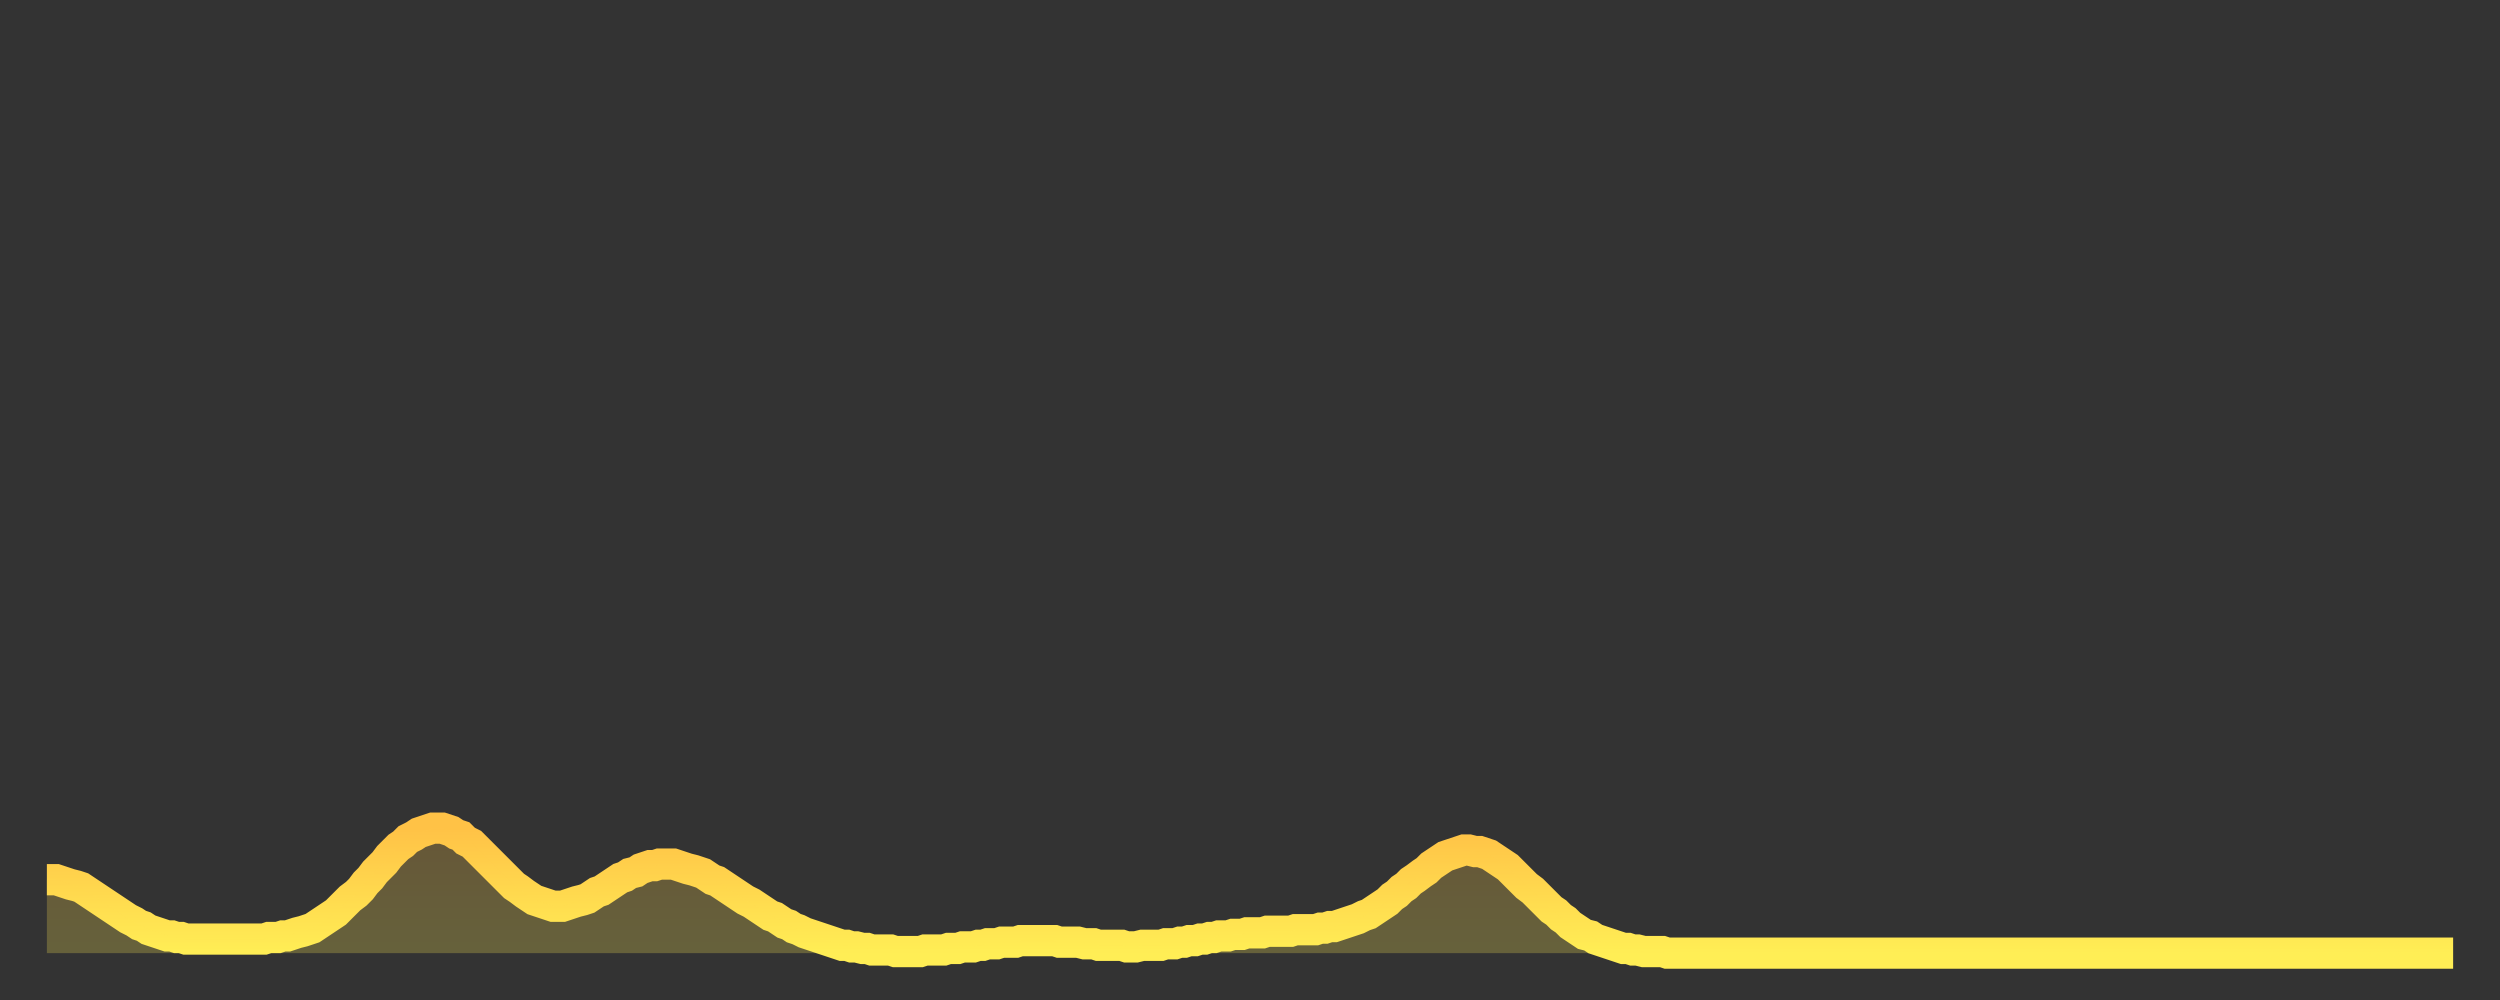
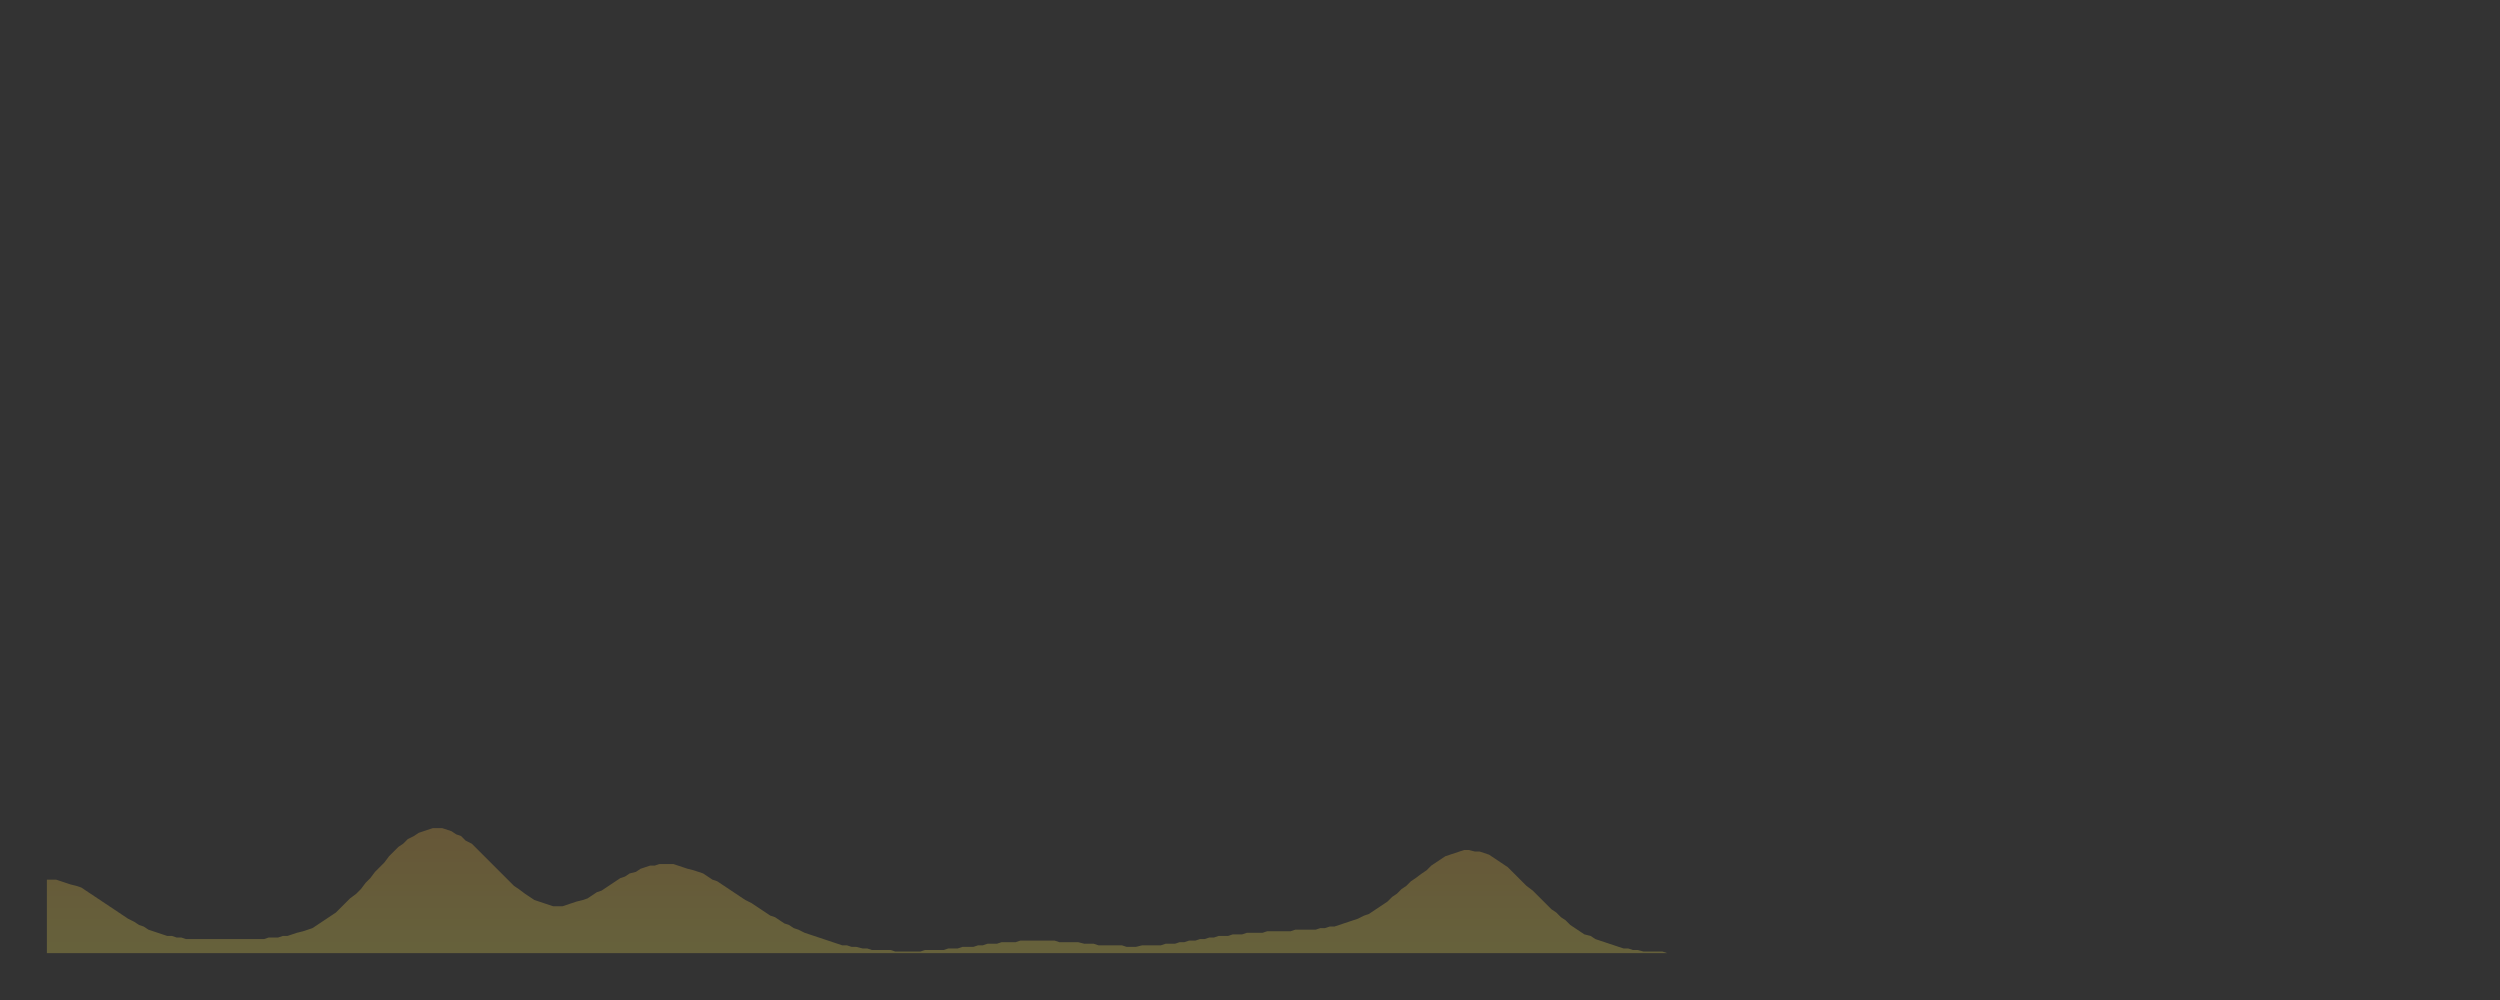
<svg xmlns="http://www.w3.org/2000/svg" baseProfile="full" height="64" version="1.1" width="160">
  <rect width="100%" height="100%" fill="#333333" stroke="none" />
  <defs>
    <linearGradient id="id224182" x1="0" x2="0" y1="0" y2="1">
      <stop offset="0%" stop-color="#ffc246" />
      <stop offset="50%" stop-color="#ffd84e" />
      <stop offset="100%" stop-color="#ffee55" />
    </linearGradient>
  </defs>
  <g transform="translate(3,3)">
    <g>
-       <path d="M 0.0 53.3 L 0.3 53.3 0.6 53.3 0.9 53.4 1.2 53.5 1.5 53.6 1.9 53.7 2.2 53.8 2.5 54.0 2.8 54.2 3.1 54.4 3.4 54.6 3.7 54.8 4.0 55.0 4.3 55.2 4.6 55.4 4.9 55.6 5.2 55.8 5.6 56.0 5.9 56.2 6.2 56.3 6.5 56.5 6.8 56.6 7.1 56.7 7.4 56.8 7.7 56.9 8.0 56.9 8.3 57.0 8.6 57.0 8.9 57.1 9.3 57.1 9.6 57.1 9.9 57.1 10.2 57.1 10.5 57.1 10.8 57.1 11.1 57.1 11.4 57.1 11.7 57.1 12.0 57.1 12.3 57.1 12.7 57.1 13.0 57.1 13.3 57.1 13.6 57.1 13.9 57.1 14.2 57.0 14.5 57.0 14.8 57.0 15.1 56.9 15.4 56.9 15.7 56.8 16.0 56.7 16.4 56.6 16.7 56.5 17.0 56.4 17.3 56.2 17.6 56.0 17.9 55.8 18.2 55.6 18.5 55.4 18.8 55.1 19.1 54.8 19.4 54.5 19.8 54.2 20.1 53.9 20.4 53.5 20.7 53.2 21.0 52.8 21.3 52.5 21.6 52.2 21.9 51.8 22.2 51.5 22.5 51.2 22.8 51.0 23.1 50.7 23.5 50.5 23.8 50.3 24.1 50.2 24.4 50.1 24.7 50.0 25.0 50.0 25.3 50.0 25.6 50.1 25.9 50.2 26.2 50.4 26.5 50.5 26.8 50.8 27.2 51.0 27.5 51.3 27.8 51.6 28.1 51.9 28.4 52.2 28.7 52.5 29.0 52.8 29.3 53.1 29.6 53.4 29.9 53.7 30.2 53.9 30.6 54.2 30.9 54.4 31.2 54.6 31.5 54.7 31.8 54.8 32.1 54.9 32.4 55.0 32.7 55.0 33.0 55.0 33.3 54.9 33.6 54.8 33.9 54.7 34.3 54.6 34.6 54.5 34.9 54.3 35.2 54.1 35.5 54.0 35.8 53.8 36.1 53.6 36.4 53.4 36.7 53.2 37.0 53.1 37.3 52.9 37.7 52.8 38.0 52.6 38.3 52.5 38.6 52.4 38.9 52.4 39.2 52.3 39.5 52.3 39.8 52.3 40.1 52.3 40.4 52.4 40.7 52.5 41.0 52.6 41.4 52.7 41.7 52.8 42.0 52.9 42.3 53.1 42.6 53.3 42.9 53.4 43.2 53.6 43.5 53.8 43.8 54.0 44.1 54.2 44.4 54.4 44.7 54.6 45.1 54.8 45.4 55.0 45.7 55.2 46.0 55.4 46.3 55.6 46.6 55.7 46.9 55.9 47.2 56.1 47.5 56.2 47.8 56.4 48.1 56.5 48.5 56.7 48.8 56.8 49.1 56.9 49.4 57.0 49.7 57.1 50.0 57.2 50.3 57.3 50.6 57.4 50.9 57.5 51.2 57.5 51.5 57.6 51.8 57.6 52.2 57.7 52.5 57.7 52.8 57.8 53.1 57.8 53.4 57.8 53.7 57.8 54.0 57.8 54.3 57.9 54.6 57.9 54.9 57.9 55.2 57.9 55.6 57.9 55.9 57.9 56.2 57.8 56.5 57.8 56.8 57.8 57.1 57.8 57.4 57.8 57.7 57.7 58.0 57.7 58.3 57.7 58.6 57.6 58.9 57.6 59.3 57.6 59.6 57.5 59.9 57.5 60.2 57.4 60.5 57.4 60.8 57.4 61.1 57.3 61.4 57.3 61.7 57.3 62.0 57.3 62.3 57.2 62.6 57.2 63.0 57.2 63.3 57.2 63.6 57.2 63.9 57.2 64.2 57.2 64.5 57.2 64.8 57.3 65.1 57.3 65.4 57.3 65.7 57.3 66.0 57.3 66.4 57.4 66.7 57.4 67.0 57.4 67.3 57.5 67.6 57.5 67.9 57.5 68.2 57.5 68.5 57.5 68.8 57.5 69.1 57.6 69.4 57.6 69.7 57.6 70.1 57.5 70.4 57.5 70.7 57.5 71.0 57.5 71.3 57.5 71.6 57.4 71.9 57.4 72.2 57.4 72.5 57.3 72.8 57.3 73.1 57.2 73.5 57.2 73.8 57.1 74.1 57.1 74.4 57.0 74.7 57.0 75.0 56.9 75.3 56.9 75.6 56.9 75.9 56.8 76.2 56.8 76.5 56.8 76.8 56.7 77.2 56.7 77.5 56.7 77.8 56.7 78.1 56.6 78.4 56.6 78.7 56.6 79.0 56.6 79.3 56.6 79.6 56.6 79.9 56.5 80.2 56.5 80.5 56.5 80.9 56.5 81.2 56.5 81.5 56.4 81.8 56.4 82.1 56.3 82.4 56.3 82.7 56.2 83.0 56.1 83.3 56.0 83.6 55.9 83.9 55.8 84.3 55.6 84.6 55.5 84.9 55.3 85.2 55.1 85.5 54.9 85.8 54.7 86.1 54.4 86.4 54.2 86.7 53.9 87.0 53.7 87.3 53.4 87.6 53.2 88.0 52.9 88.3 52.7 88.6 52.4 88.9 52.2 89.2 52.0 89.5 51.8 89.8 51.7 90.1 51.6 90.4 51.5 90.7 51.4 91.0 51.4 91.4 51.5 91.7 51.5 92.0 51.6 92.3 51.7 92.6 51.9 92.9 52.1 93.2 52.3 93.5 52.5 93.8 52.8 94.1 53.1 94.4 53.4 94.7 53.7 95.1 54.0 95.4 54.3 95.7 54.6 96.0 54.9 96.3 55.2 96.6 55.4 96.9 55.7 97.2 55.9 97.5 56.2 97.8 56.4 98.1 56.6 98.4 56.8 98.8 56.9 99.1 57.1 99.4 57.2 99.7 57.3 100.0 57.4 100.3 57.5 100.6 57.6 100.9 57.7 101.2 57.7 101.5 57.8 101.8 57.8 102.2 57.9 102.5 57.9 102.8 57.9 103.1 57.9 103.4 57.9 103.7 58.0 104.0 58.0 104.3 58.0 104.6 58.0 104.9 58.0 105.2 58.0 105.5 58.0 105.9 58.0 106.2 58.0 106.5 58.0 106.8 58.0 107.1 58.0 107.4 58.0 107.7 58.0 108.0 58.0 108.3 58.0 108.6 58.0 108.9 58.0 109.3 58.0 109.6 58.0 109.9 58.0 110.2 58.0 110.5 58.0 110.8 58.0 111.1 58.0 111.4 58.0 111.7 58.0 112.0 58.0 112.3 58.0 112.6 58.0 113.0 58.0 113.3 58.0 113.6 58.0 113.9 58.0 114.2 58.0 114.5 58.0 114.8 58.0 115.1 58.0 115.4 58.0 115.7 58.0 116.0 58.0 116.3 58.0 116.7 58.0 117.0 58.0 117.3 58.0 117.6 58.0 117.9 58.0 118.2 58.0 118.5 58.0 118.8 58.0 119.1 58.0 119.4 58.0 119.7 58.0 120.1 58.0 120.4 58.0 120.7 58.0 121.0 58.0 121.3 58.0 121.6 58.0 121.9 58.0 122.2 58.0 122.5 58.0 122.8 58.0 123.1 58.0 123.4 58.0 123.8 58.0 124.1 58.0 124.4 58.0 124.7 58.0 125.0 58.0 125.3 58.0 125.6 58.0 125.9 58.0 126.2 58.0 126.5 58.0 126.8 58.0 127.2 58.0 127.5 58.0 127.8 58.0 128.1 58.0 128.4 58.0 128.7 58.0 129.0 58.0 129.3 58.0 129.6 58.0 129.9 58.0 130.2 58.0 130.5 58.0 130.9 58.0 131.2 58.0 131.5 58.0 131.8 58.0 132.1 58.0 132.4 58.0 132.7 58.0 133.0 58.0 133.3 58.0 133.6 58.0 133.9 58.0 134.2 58.0 134.6 58.0 134.9 58.0 135.2 58.0 135.5 58.0 135.8 58.0 136.1 58.0 136.4 58.0 136.7 58.0 137.0 58.0 137.3 58.0 137.6 58.0 138.0 58.0 138.3 58.0 138.6 58.0 138.9 58.0 139.2 58.0 139.5 58.0 139.8 58.0 140.1 58.0 140.4 58.0 140.7 58.0 141.0 58.0 141.3 58.0 141.7 58.0 142.0 58.0 142.3 58.0 142.6 58.0 142.9 58.0 143.2 58.0 143.5 58.0 143.8 58.0 144.1 58.0 144.4 58.0 144.7 58.0 145.1 58.0 145.4 58.0 145.7 58.0 146.0 58.0 146.3 58.0 146.6 58.0 146.9 58.0 147.2 58.0 147.5 58.0 147.8 58.0 148.1 58.0 148.4 58.0 148.8 58.0 149.1 58.0 149.4 58.0 149.7 58.0 150.0 58.0 150.3 58.0 150.6 58.0 150.9 58.0 151.2 58.0 151.5 58.0 151.8 58.0 152.1 58.0 152.5 58.0 152.8 58.0 153.1 58.0 153.4 58.0 153.7 58.0 154.0 58.0" fill="none" id="graph-curve" opacity="1" stroke="url(#id224182)" stroke-width="2" />
      <path d="M 0 58 L 0.0 53.3 0.3 53.3 0.6 53.3 0.9 53.4 1.2 53.5 1.5 53.6 1.9 53.7 2.2 53.8 2.5 54.0 2.8 54.2 3.1 54.4 3.4 54.6 3.7 54.8 4.0 55.0 4.3 55.2 4.6 55.4 4.9 55.6 5.2 55.8 5.6 56.0 5.9 56.2 6.2 56.3 6.5 56.5 6.8 56.6 7.1 56.7 7.4 56.8 7.7 56.9 8.0 56.9 8.3 57.0 8.6 57.0 8.9 57.1 9.3 57.1 9.6 57.1 9.9 57.1 10.2 57.1 10.5 57.1 10.8 57.1 11.1 57.1 11.4 57.1 11.7 57.1 12.0 57.1 12.3 57.1 12.7 57.1 13.0 57.1 13.3 57.1 13.6 57.1 13.9 57.1 14.2 57.0 14.5 57.0 14.8 57.0 15.1 56.9 15.4 56.9 15.7 56.8 16.0 56.7 16.4 56.6 16.7 56.5 17.0 56.4 17.3 56.2 17.6 56.0 17.9 55.8 18.2 55.6 18.5 55.4 18.8 55.1 19.1 54.8 19.4 54.5 19.8 54.2 20.1 53.9 20.4 53.5 20.7 53.2 21.0 52.8 21.3 52.5 21.6 52.2 21.9 51.8 22.2 51.5 22.5 51.2 22.8 51.0 23.1 50.7 23.5 50.5 23.8 50.3 24.1 50.2 24.4 50.1 24.7 50.0 25.0 50.0 25.3 50.0 25.6 50.1 25.9 50.2 26.2 50.4 26.5 50.5 26.8 50.8 27.2 51.0 27.5 51.3 27.8 51.6 28.1 51.9 28.4 52.2 28.7 52.5 29.0 52.8 29.3 53.1 29.6 53.4 29.9 53.7 30.2 53.9 30.6 54.2 30.9 54.4 31.2 54.6 31.5 54.7 31.8 54.8 32.1 54.9 32.4 55.0 32.7 55.0 33.0 55.0 33.3 54.9 33.6 54.8 33.9 54.7 34.3 54.6 34.6 54.5 34.9 54.3 35.2 54.1 35.5 54.0 35.8 53.8 36.1 53.6 36.4 53.4 36.7 53.2 37.0 53.1 37.3 52.9 37.7 52.8 38.0 52.6 38.3 52.5 38.6 52.4 38.9 52.4 39.2 52.3 39.5 52.3 39.8 52.3 40.1 52.3 40.4 52.4 40.7 52.5 41.0 52.6 41.4 52.7 41.7 52.8 42.0 52.9 42.3 53.1 42.6 53.3 42.9 53.4 43.2 53.6 43.5 53.8 43.8 54.0 44.1 54.2 44.4 54.4 44.7 54.6 45.1 54.8 45.4 55.0 45.7 55.2 46.0 55.4 46.3 55.6 46.6 55.7 46.9 55.9 47.2 56.1 47.5 56.2 47.8 56.4 48.1 56.5 48.5 56.7 48.8 56.8 49.1 56.9 49.4 57.0 49.7 57.1 50.0 57.2 50.3 57.3 50.6 57.4 50.9 57.5 51.2 57.5 51.5 57.6 51.8 57.6 52.2 57.7 52.5 57.7 52.8 57.8 53.1 57.8 53.4 57.8 53.7 57.8 54.0 57.8 54.3 57.9 54.6 57.9 54.9 57.9 55.2 57.9 55.6 57.9 55.9 57.9 56.2 57.8 56.5 57.8 56.8 57.8 57.1 57.8 57.4 57.8 57.7 57.7 58.0 57.7 58.3 57.7 58.6 57.6 58.9 57.6 59.3 57.6 59.6 57.5 59.9 57.5 60.2 57.4 60.5 57.4 60.8 57.4 61.1 57.3 61.4 57.3 61.7 57.3 62.0 57.3 62.3 57.2 62.6 57.2 63.0 57.2 63.3 57.2 63.6 57.2 63.9 57.2 64.2 57.2 64.5 57.2 64.8 57.3 65.1 57.3 65.4 57.3 65.7 57.3 66.0 57.3 66.4 57.4 66.7 57.4 67.0 57.4 67.3 57.5 67.6 57.5 67.9 57.5 68.2 57.5 68.5 57.5 68.8 57.5 69.1 57.6 69.4 57.6 69.7 57.6 70.1 57.5 70.4 57.5 70.7 57.5 71.0 57.5 71.3 57.5 71.6 57.4 71.9 57.4 72.2 57.4 72.5 57.3 72.8 57.3 73.1 57.2 73.5 57.2 73.8 57.1 74.1 57.1 74.4 57.0 74.7 57.0 75.0 56.9 75.3 56.9 75.6 56.9 75.9 56.8 76.2 56.8 76.5 56.8 76.8 56.7 77.2 56.7 77.5 56.7 77.8 56.7 78.1 56.6 78.4 56.6 78.7 56.6 79.0 56.6 79.3 56.6 79.6 56.6 79.9 56.5 80.2 56.5 80.5 56.5 80.9 56.5 81.2 56.5 81.5 56.4 81.8 56.4 82.1 56.3 82.4 56.3 82.7 56.2 83.0 56.1 83.3 56.0 83.6 55.9 83.9 55.8 84.3 55.6 84.6 55.5 84.9 55.3 85.2 55.1 85.5 54.9 85.8 54.7 86.1 54.4 86.4 54.2 86.7 53.9 87.0 53.7 87.3 53.4 87.6 53.2 88.0 52.9 88.3 52.7 88.6 52.4 88.9 52.2 89.2 52.0 89.5 51.8 89.8 51.7 90.1 51.6 90.4 51.5 90.7 51.4 91.0 51.4 91.4 51.5 91.7 51.5 92.0 51.6 92.3 51.7 92.6 51.9 92.9 52.1 93.2 52.3 93.5 52.5 93.8 52.8 94.1 53.1 94.4 53.4 94.7 53.7 95.1 54.0 95.4 54.3 95.7 54.6 96.0 54.9 96.3 55.2 96.6 55.4 96.9 55.7 97.2 55.9 97.5 56.2 97.8 56.4 98.1 56.6 98.4 56.8 98.8 56.9 99.1 57.1 99.4 57.2 99.7 57.3 100.0 57.4 100.3 57.5 100.6 57.6 100.9 57.7 101.2 57.7 101.5 57.8 101.8 57.8 102.2 57.9 102.5 57.9 102.8 57.9 103.1 57.9 103.4 57.9 103.7 58.0 104.0 58.0 104.3 58.0 104.6 58.0 104.9 58.0 105.2 58.0 105.5 58.0 105.9 58.0 106.2 58.0 106.5 58.0 106.8 58.0 107.1 58.0 107.4 58.0 107.7 58.0 108.0 58.0 108.3 58.0 108.6 58.0 108.9 58.0 109.3 58.0 109.6 58.0 109.9 58.0 110.2 58.0 110.5 58.0 110.8 58.0 111.1 58.0 111.4 58.0 111.7 58.0 112.0 58.0 112.3 58.0 112.6 58.0 113.0 58.0 113.3 58.0 113.6 58.0 113.9 58.0 114.2 58.0 114.5 58.0 114.8 58.0 115.1 58.0 115.4 58.0 115.7 58.0 116.0 58.0 116.3 58.0 116.7 58.0 117.0 58.0 117.3 58.0 117.6 58.0 117.9 58.0 118.2 58.0 118.5 58.0 118.8 58.0 119.1 58.0 119.4 58.0 119.7 58.0 120.1 58.0 120.4 58.0 120.7 58.0 121.0 58.0 121.3 58.0 121.6 58.0 121.9 58.0 122.2 58.0 122.5 58.0 122.8 58.0 123.1 58.0 123.4 58.0 123.8 58.0 124.1 58.0 124.4 58.0 124.7 58.0 125.0 58.0 125.3 58.0 125.6 58.0 125.9 58.0 126.2 58.0 126.5 58.0 126.8 58.0 127.2 58.0 127.5 58.0 127.8 58.0 128.1 58.0 128.4 58.0 128.7 58.0 129.0 58.0 129.3 58.0 129.6 58.0 129.9 58.0 130.2 58.0 130.5 58.0 130.9 58.0 131.2 58.0 131.5 58.0 131.8 58.0 132.1 58.0 132.4 58.0 132.7 58.0 133.0 58.0 133.3 58.0 133.6 58.0 133.9 58.0 134.2 58.0 134.6 58.0 134.9 58.0 135.2 58.0 135.5 58.0 135.8 58.0 136.1 58.0 136.4 58.0 136.7 58.0 137.0 58.0 137.3 58.0 137.6 58.0 138.0 58.0 138.3 58.0 138.6 58.0 138.9 58.0 139.2 58.0 139.5 58.0 139.8 58.0 140.1 58.0 140.4 58.0 140.7 58.0 141.0 58.0 141.3 58.0 141.7 58.0 142.0 58.0 142.3 58.0 142.6 58.0 142.9 58.0 143.2 58.0 143.5 58.0 143.8 58.0 144.1 58.0 144.4 58.0 144.7 58.0 145.1 58.0 145.4 58.0 145.7 58.0 146.0 58.0 146.3 58.0 146.6 58.0 146.9 58.0 147.2 58.0 147.5 58.0 147.8 58.0 148.1 58.0 148.4 58.0 148.8 58.0 149.1 58.0 149.4 58.0 149.7 58.0 150.0 58.0 150.3 58.0 150.6 58.0 150.9 58.0 151.2 58.0 151.5 58.0 151.8 58.0 152.1 58.0 152.5 58.0 152.8 58.0 153.1 58.0 153.4 58.0 153.7 58.0 154.0 58.0 154 58" fill="url(#id224182)" fill-opacity=".25" id="graph-shadow" />
    </g>
  </g>
</svg>